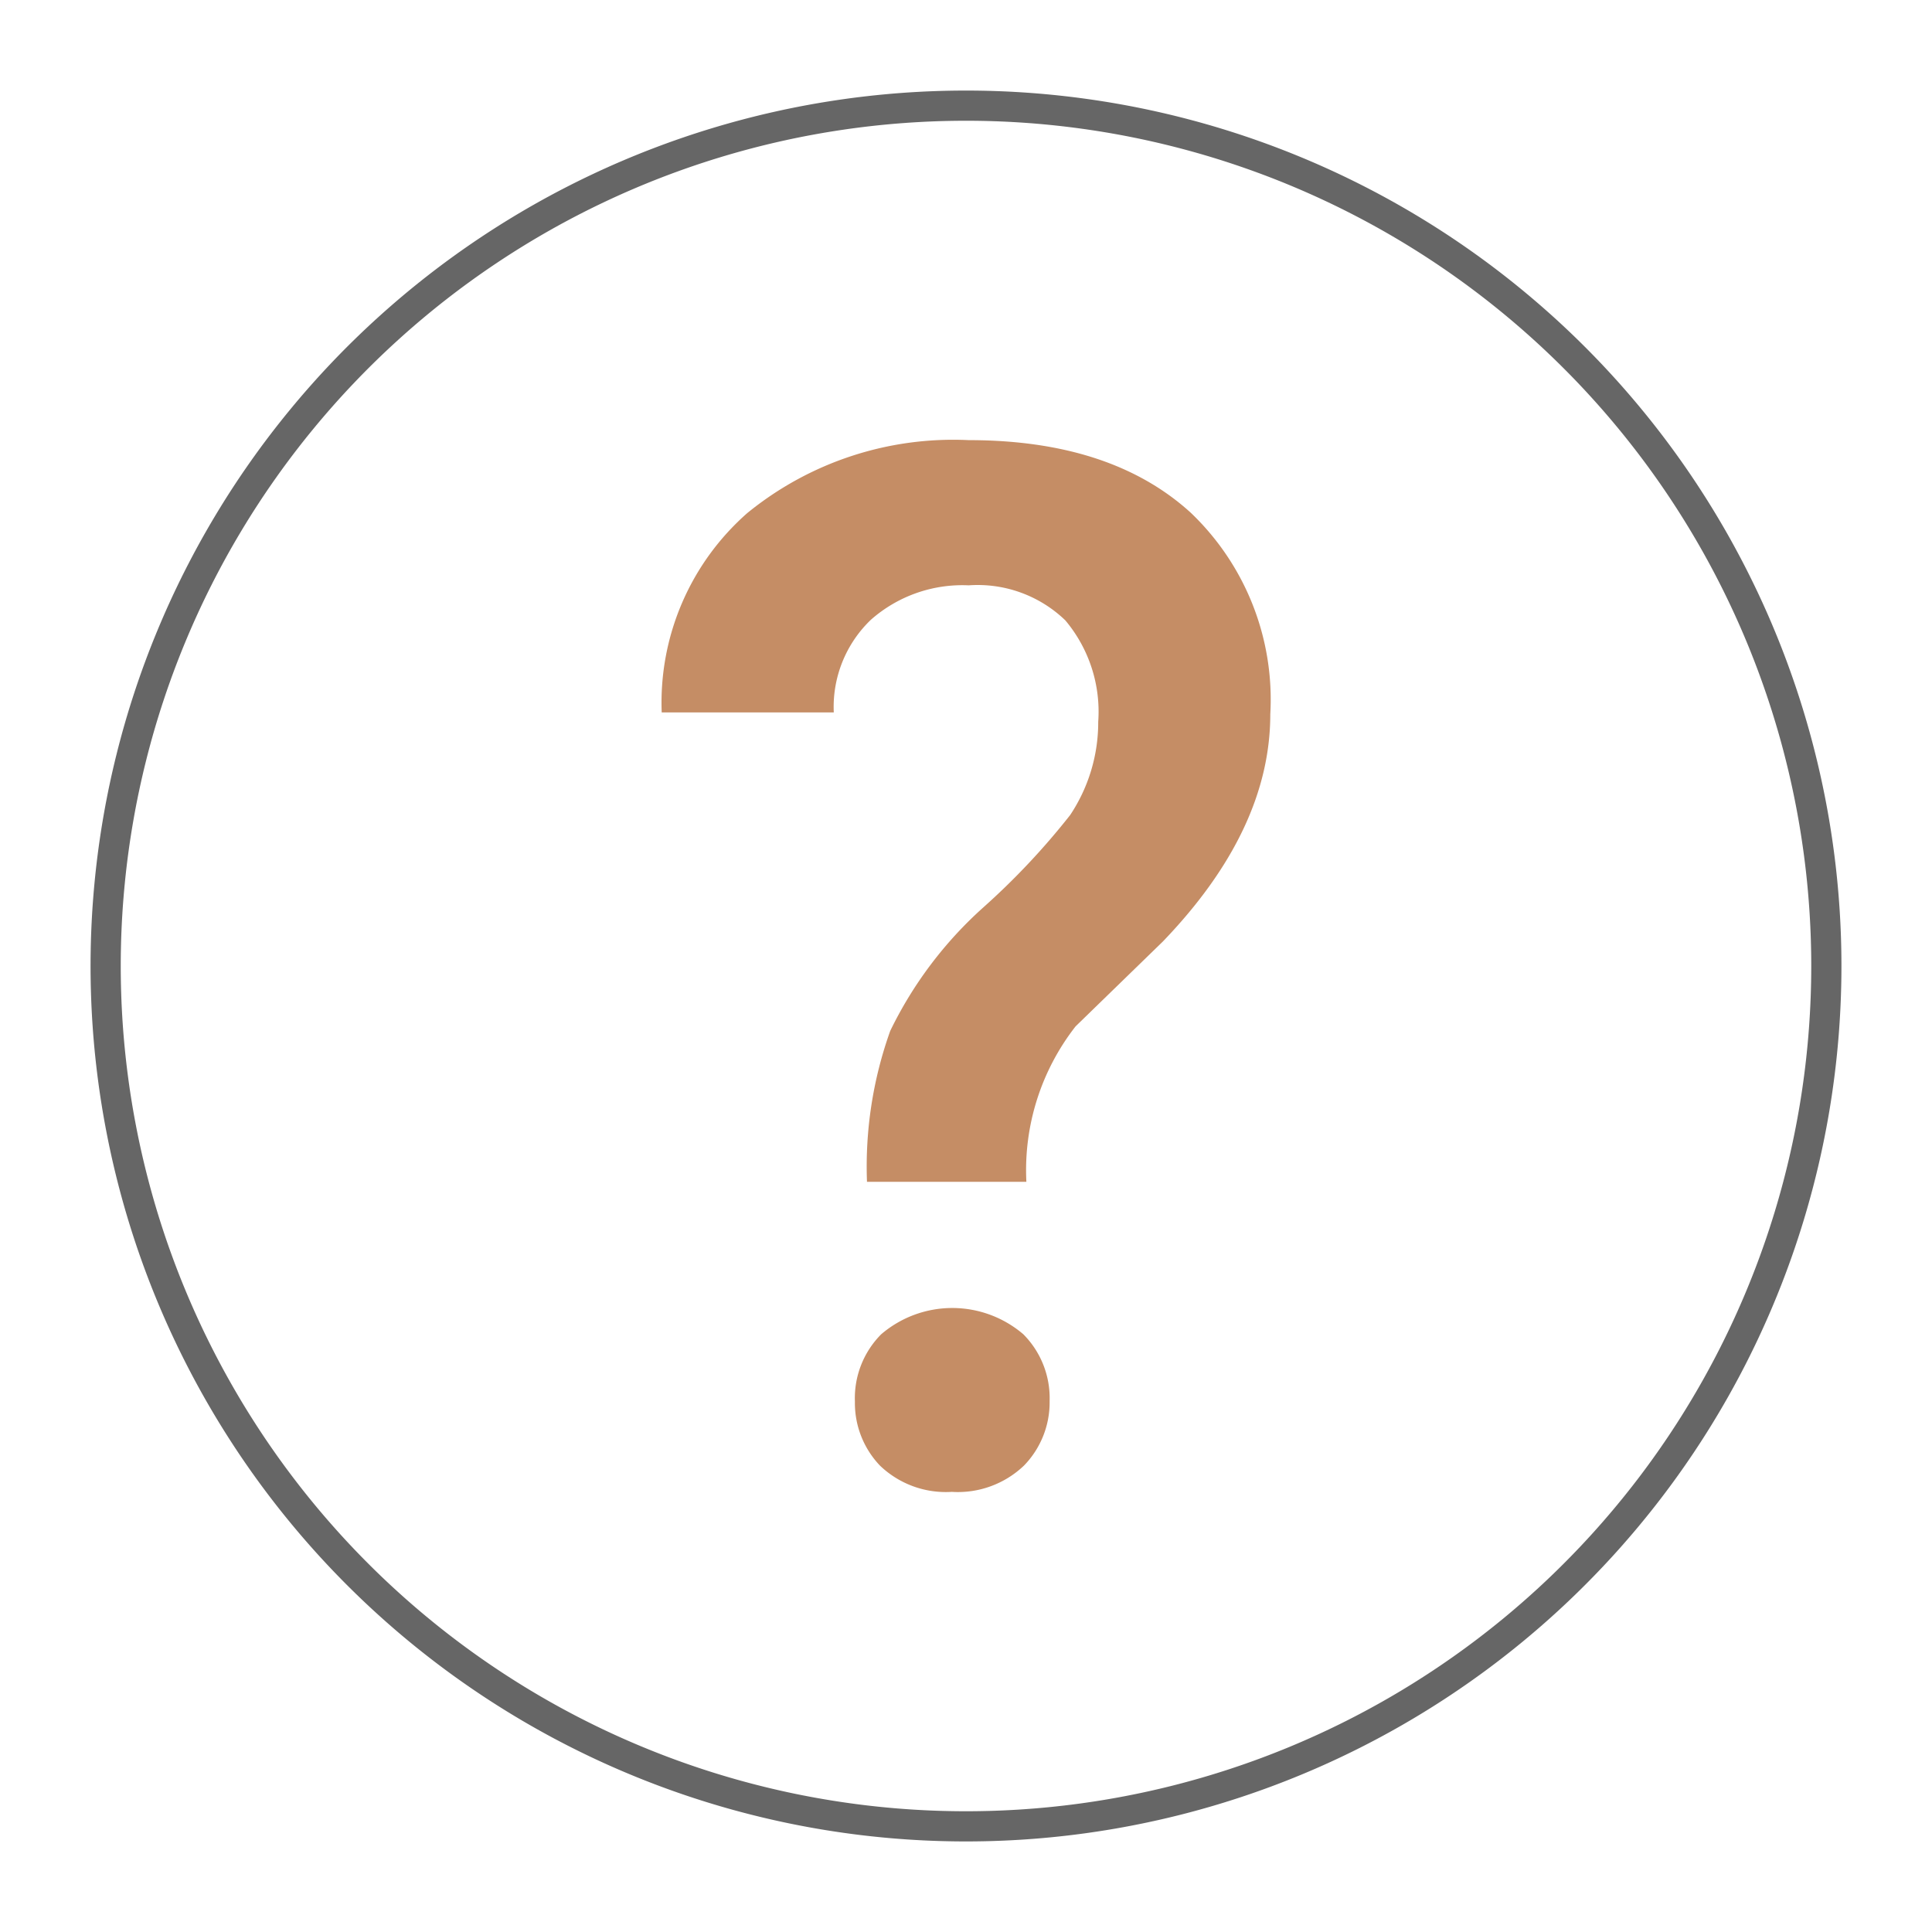
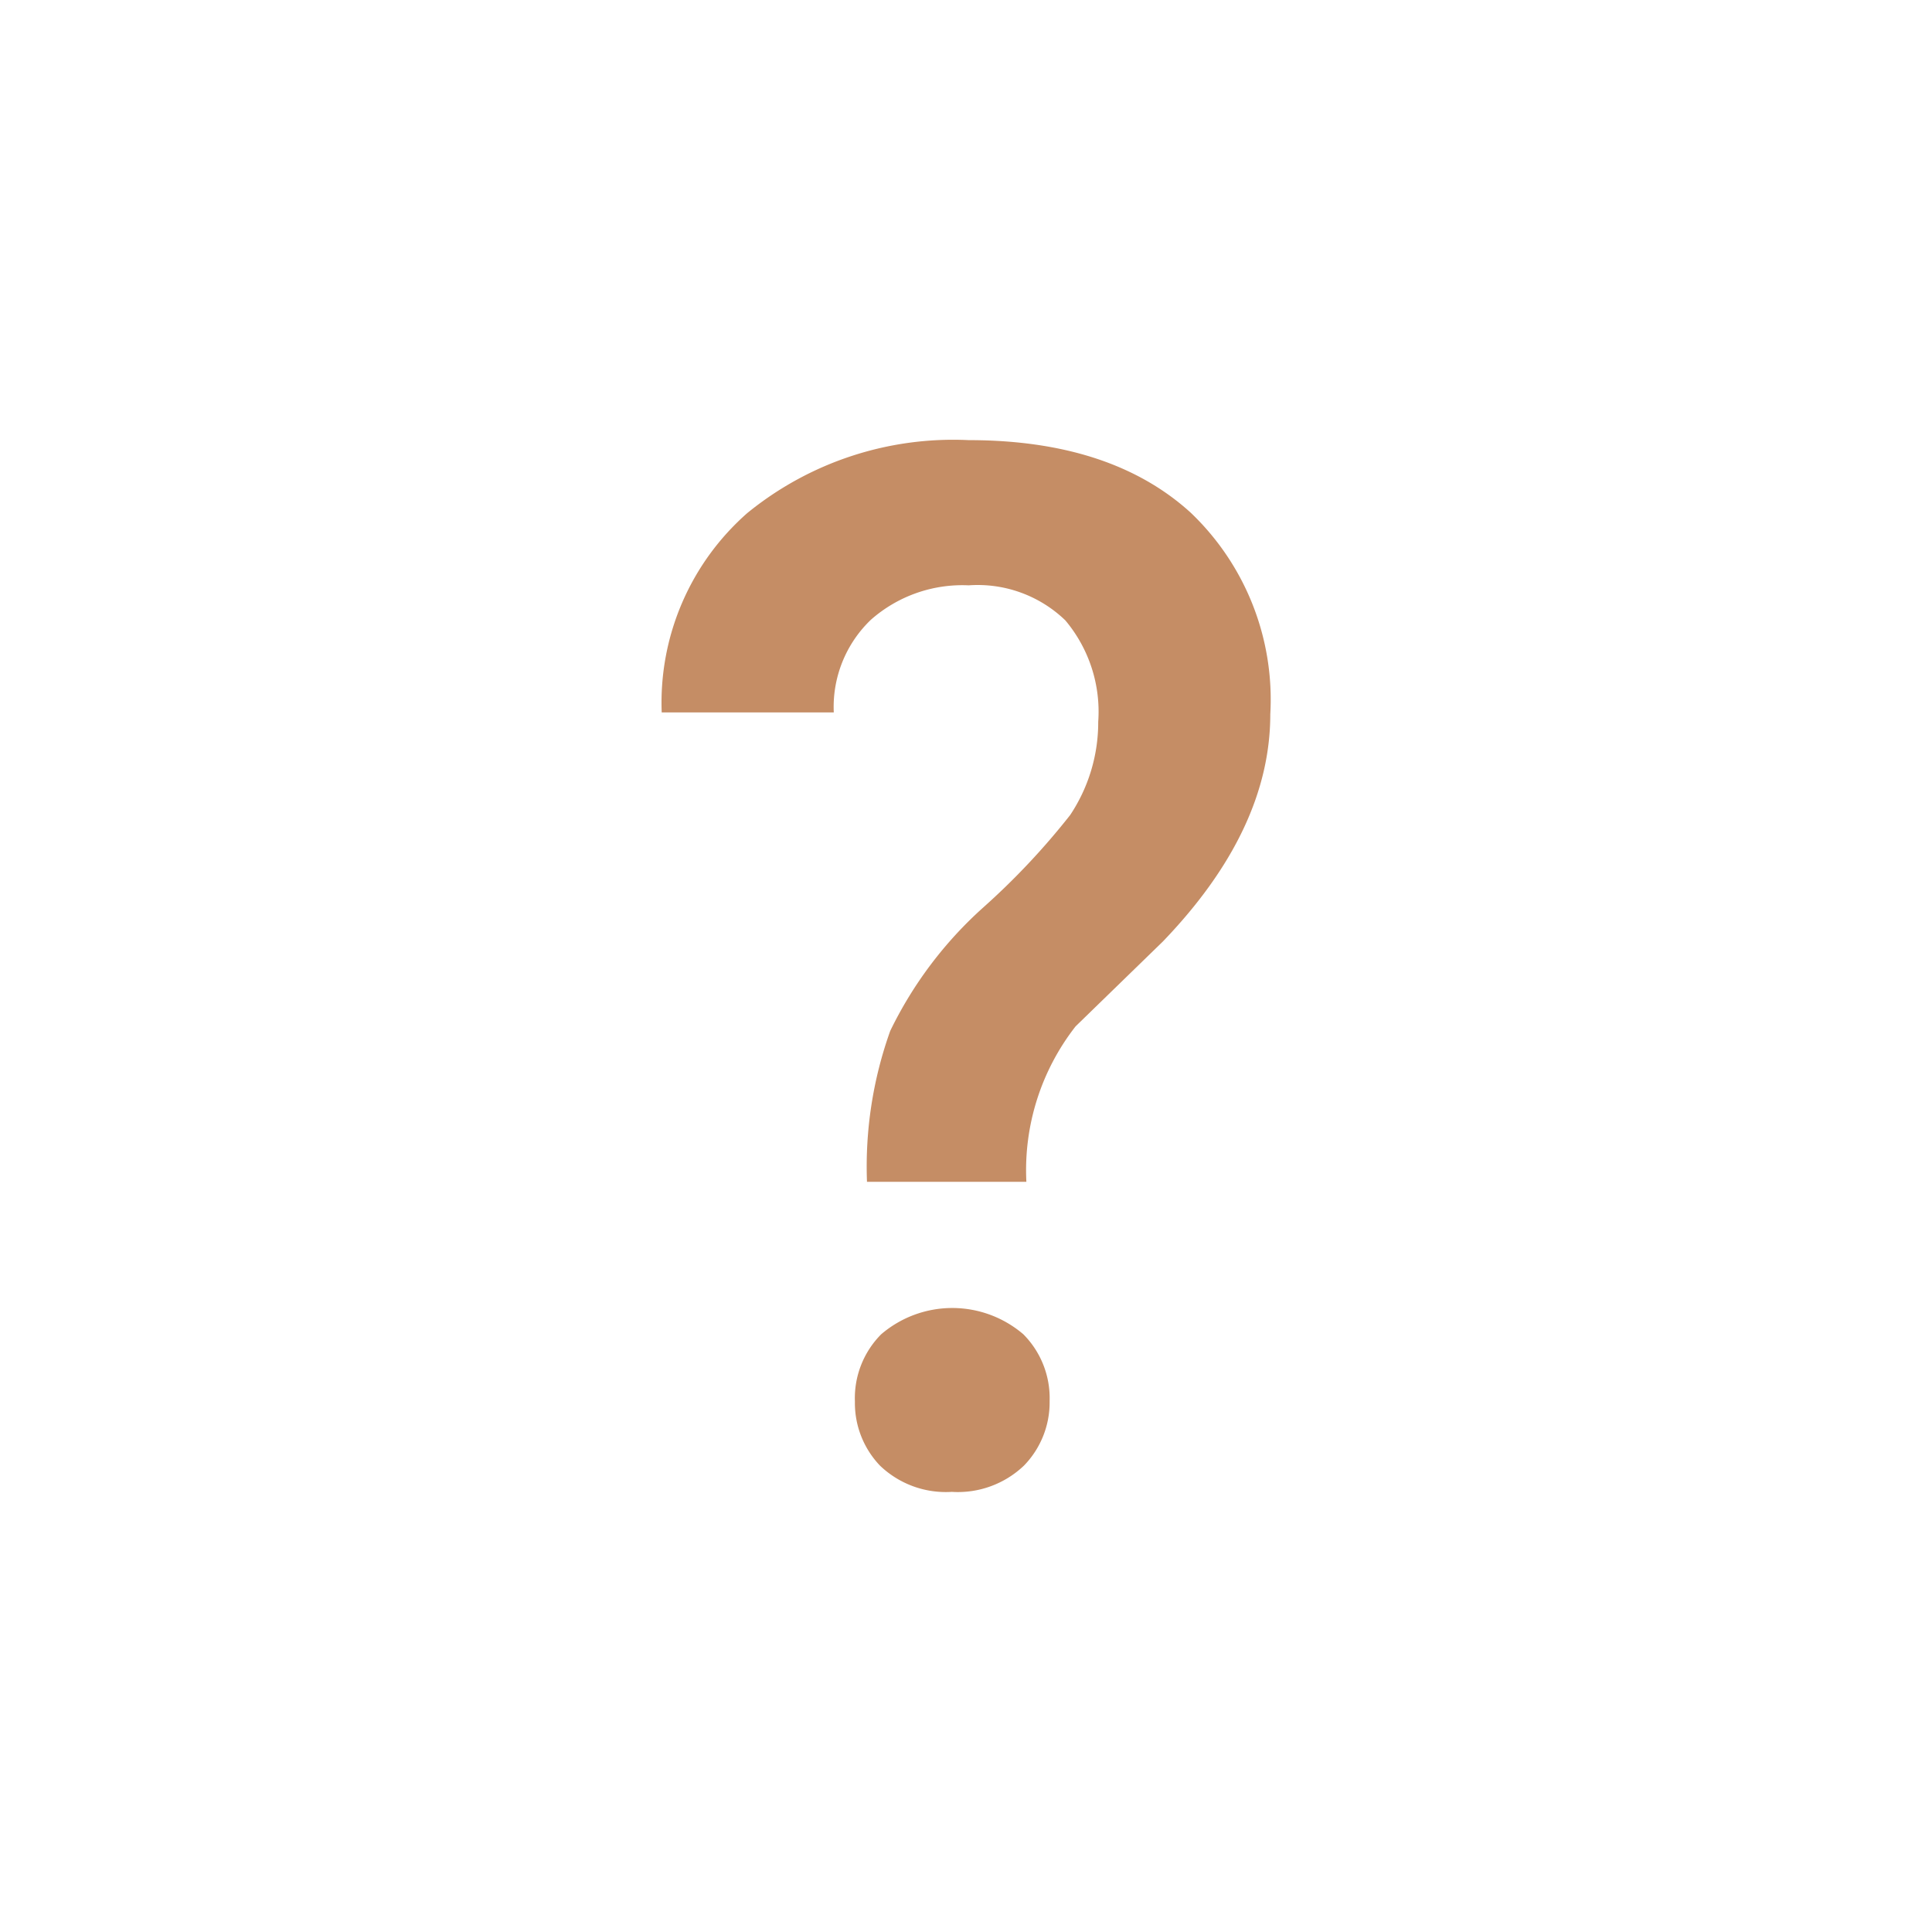
<svg xmlns="http://www.w3.org/2000/svg" viewBox="0 0 64 64">
  <defs>
    <style>.cls-1{fill:#c58d65;}.cls-2{fill:none;stroke:#666;stroke-linecap:round;stroke-linejoin:round;}</style>
  </defs>
  <g id="qvr">
    <path class="cls-1" d="M28.72,39.15a13.34,13.34,0,0,1,.77-5,13.26,13.26,0,0,1,3.06-4.07A23.94,23.94,0,0,0,35.45,27a5.54,5.54,0,0,0,.93-3.09,4.7,4.7,0,0,0-1.09-3.36,4.18,4.18,0,0,0-3.2-1.16,4.58,4.58,0,0,0-3.24,1.14,4,4,0,0,0-1.23,3.07h-5.7A8.36,8.36,0,0,1,24.75,17a10.79,10.79,0,0,1,7.34-2.42q4.71,0,7.35,2.4a8.55,8.55,0,0,1,2.64,6.68q0,3.83-3.56,7.53L35.63,34A7.74,7.74,0,0,0,34,39.15Zm-.4,7.28a3,3,0,0,1,.87-2.23,3.62,3.62,0,0,1,4.71,0,3,3,0,0,1,.87,2.21,3,3,0,0,1-.85,2.14,3.17,3.17,0,0,1-2.39.87,3.15,3.15,0,0,1-2.38-.87A3,3,0,0,1,28.32,46.43Z" />
  </g>
  <g id="home">
-     <path class="cls-2" d="M60.5,32A28.5,28.5,0,1,1,32,3.5,28.5,28.5,0,0,1,60.5,32Z" />
-   </g>
+     </g>
</svg>